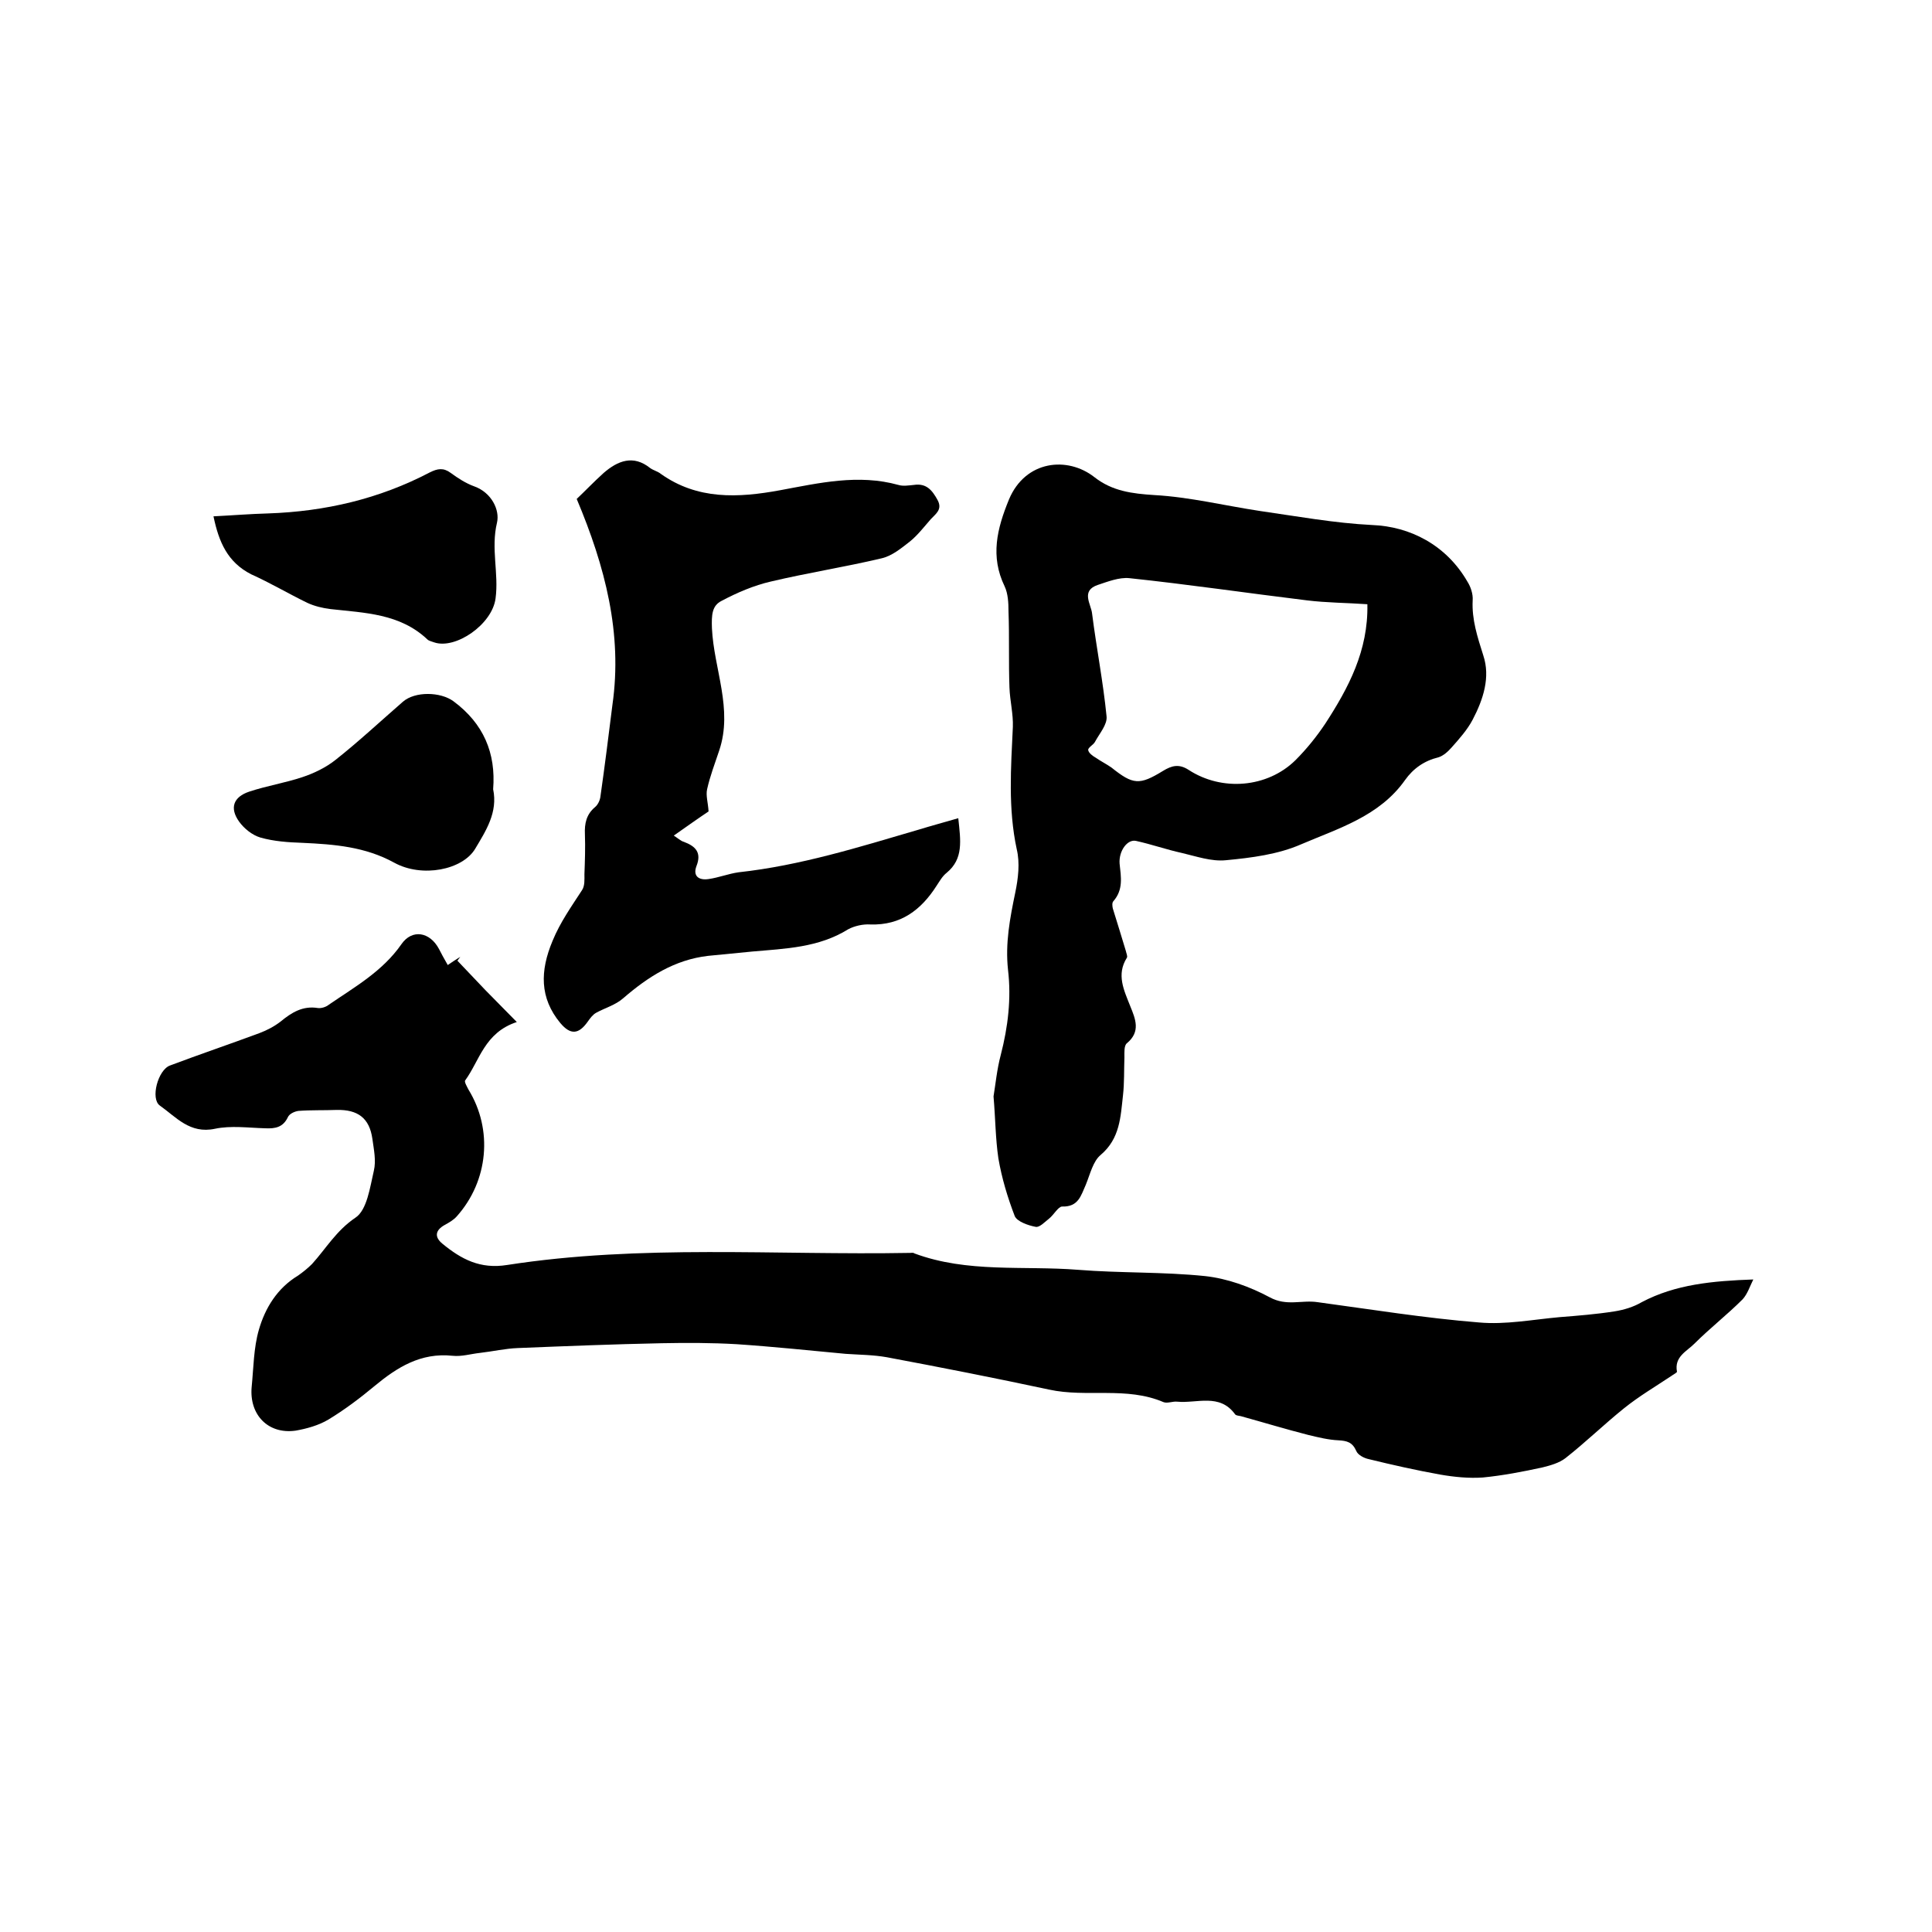
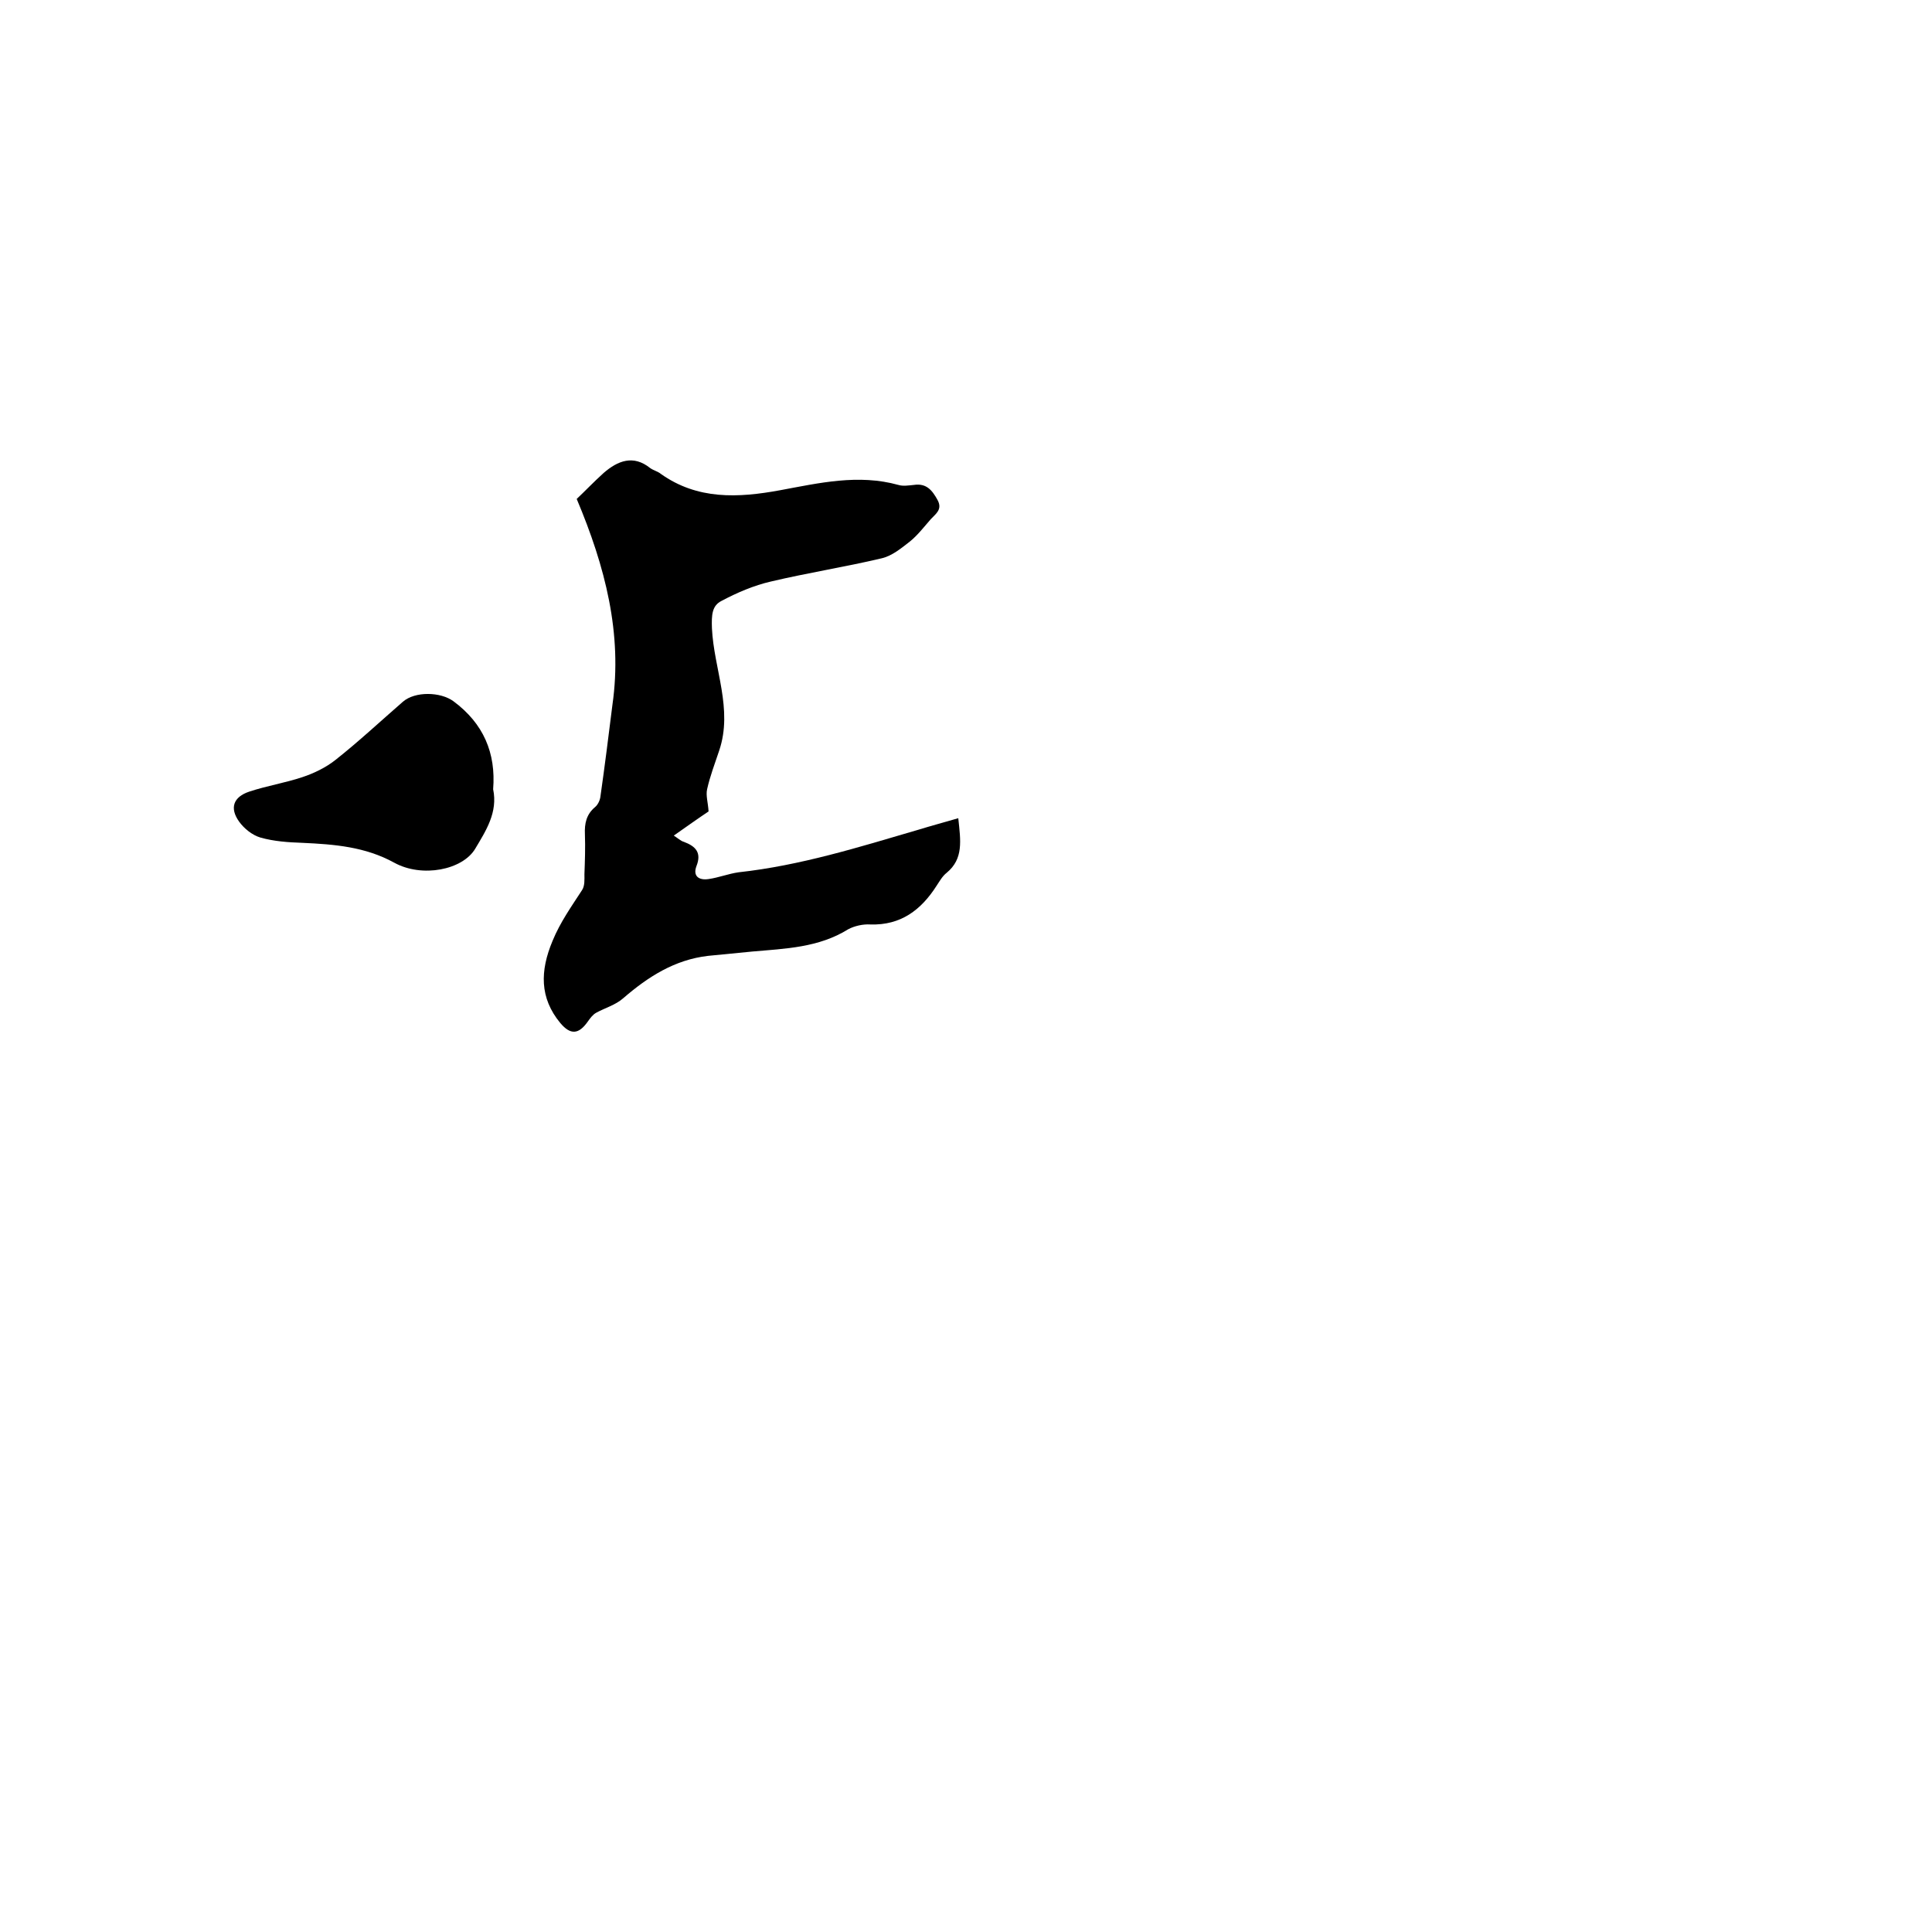
<svg xmlns="http://www.w3.org/2000/svg" enable-background="new 0 0 400 400" viewBox="0 0 400 400">
-   <path d="m92.7 199.8c1-.7 1.8-1.2 2.6-1.7-.2.3-.4.5-.6.8 1.9 2 3.9 4.1 5.8 6.1 2.1 2.1 4.1 4.2 6.5 6.6-6.7 2.2-7.7 8-10.7 12.1-.2.3.4 1.3.7 1.9 5.1 8.3 4.1 18.9-2.4 26.2-.7.8-1.6 1.3-2.5 1.8-2 1.1-2.2 2.5-.5 3.9 3.9 3.2 7.8 5.3 13.4 4.4 27.7-4.3 55.6-2 83.4-2.5.3 0 .7-.1.9.1 11 4.1 22.6 2.5 33.9 3.4 8.7.7 17.6.4 26.3 1.3 4.6.5 9.3 2.2 13.4 4.4 3.5 1.9 6.6.5 9.9 1 11.1 1.5 22.2 3.3 33.4 4.2 5.5.5 11.1-.6 16.7-1.1 3.8-.3 7.6-.6 11.4-1.2 1.9-.3 3.9-.9 5.6-1.9 7-3.7 14.7-4.4 23.1-4.7-.7 1.4-1.2 3-2.2 4.1-3.2 3.2-6.8 6-10 9.2-1.6 1.6-4.2 2.7-3.6 5.8 0 .2-.8.6-1.2.9-3.3 2.2-6.7 4.2-9.8 6.7-4.1 3.3-7.9 7-12.1 10.3-1.3 1-3.1 1.5-4.7 1.9-4.1.9-8.3 1.7-12.4 2.1-2.9.2-5.9-.1-8.8-.6-5-.9-9.9-2-14.8-3.2-1-.2-2.3-.9-2.6-1.7-.8-1.8-1.9-2.1-3.7-2.2-2.1-.1-4.1-.6-6.2-1.1-4.7-1.2-9.3-2.6-14-3.9-.4-.1-1-.1-1.2-.4-3.2-4.4-7.9-2.2-12-2.6-.9-.1-2 .4-2.8.1-7.7-3.3-15.9-.9-23.7-2.6-11.2-2.4-22.4-4.6-33.6-6.7-2.8-.5-5.6-.5-8.5-.7-7.5-.7-15.1-1.5-22.6-2-5.2-.3-10.3-.3-15.5-.2-9.9.2-19.9.6-29.8 1-2.6.1-5.2.7-7.8 1-1.9.2-3.8.8-5.7.6-6.6-.7-11.5 2.4-16.2 6.3-3 2.5-6.2 4.9-9.5 6.9-2 1.2-4.5 1.9-6.8 2.3-5.7.8-9.6-3.3-9.1-9 .4-4 .4-8.1 1.5-11.9 1.3-4.5 3.8-8.6 8.1-11.2 1-.7 2-1.5 2.9-2.4 2.9-3.2 5-6.9 9-9.6 2.4-1.6 3-6.3 3.8-9.7.5-2.1 0-4.4-.3-6.6-.6-4.3-3-6.1-7.4-6-2.6.1-5.3 0-7.9.2-.8.1-1.9.6-2.2 1.3-1 2.1-2.6 2.4-4.7 2.3-3.5-.1-7.1-.6-10.4.1-5.2 1.1-8-2.4-11.4-4.8-2-1.4-.4-7.4 2.1-8.3 6.1-2.3 12.3-4.4 18.5-6.7 1.6-.6 3.1-1.4 4.4-2.4 2.3-1.9 4.6-3.3 7.7-2.8.7.1 1.7-.2 2.3-.7 5.4-3.7 11.1-6.9 15-12.5 2.2-3.2 5.9-2.6 7.8 1 .4.8 1 1.9 1.8 3.3z" />
-   <path d="m205.7 227c.4-2.4.7-5.6 1.5-8.6 1.5-5.8 2.2-11.7 1.5-17.6-.6-5.5.4-10.7 1.5-16 .6-2.9 1-6.1.3-9-1.8-8.4-1.2-16.8-.8-25.3.1-2.7-.6-5.4-.7-8.1-.2-5.3 0-10.5-.2-15.8 0-1.8-.1-3.7-.8-5.2-3-6.2-1.6-11.9.9-18 3.4-8.1 12.1-9 17.7-4.6 3.7 2.9 7.8 3.4 12.4 3.7 7.3.4 14.6 2.2 21.9 3.3 7.7 1.1 15.3 2.5 23.2 2.9 7.8.3 15.3 4.1 19.7 11.7.7 1.1 1.2 2.6 1.1 3.9-.2 4 1 7.6 2.2 11.4 1.5 4.5 0 9.1-2.2 13.3-1.1 2.1-2.8 4-4.4 5.8-.7.8-1.7 1.7-2.7 2-2.9.7-5.2 2.3-6.9 4.7-5.3 7.5-13.8 10-21.5 13.3-4.8 2.1-10.3 2.8-15.6 3.3-3 .3-6.1-.8-9.1-1.5-3.2-.7-6.3-1.8-9.5-2.5-1.8-.4-3.6 2.1-3.4 4.7.3 2.8.8 5.4-1.3 7.8-.3.3-.2 1.1-.1 1.5.9 2.9 1.8 5.8 2.7 8.8.1.5.4 1.1.2 1.4-2.2 3.5-.6 6.7.7 10 1.1 2.7 2.2 5.3-.7 7.7-.6.5-.5 1.9-.5 2.9-.1 2.6 0 5.3-.3 7.9-.5 4.4-.6 8.9-4.6 12.3-1.6 1.3-2.2 4-3.1 6.2-1 2.2-1.5 4.6-4.9 4.5-.8 0-1.7 1.7-2.7 2.5-.9.7-2 1.9-2.8 1.7-1.6-.3-3.8-1.1-4.3-2.2-1.5-3.9-2.7-7.9-3.4-12-.6-4.1-.6-8.1-1-12.8zm77.4-101.9c-4.3-.3-8.4-.3-12.5-.8-12.3-1.5-24.5-3.3-36.8-4.6-2.1-.2-4.4.7-6.5 1.4-3.6 1.2-1.4 4-1.2 5.9.9 7.1 2.3 14.2 3 21.3.2 1.7-1.5 3.6-2.4 5.3-.3.6-1.5 1.2-1.4 1.7.1.6.9 1.2 1.6 1.6 1 .7 2.2 1.3 3.2 2 4.5 3.6 5.8 3.7 10.7.7 1.8-1.1 3.3-1.5 5.3-.2 6.9 4.5 16.3 3.7 22.1-2 2.3-2.3 4.4-4.9 6.2-7.6 4.8-7.4 8.9-15.1 8.7-24.7z" />
  <path d="m119.4 103.3c1.7-1.6 3.6-3.6 5.6-5.4 2.9-2.5 6.1-3.8 9.6-1 .7.5 1.6.7 2.2 1.2 7.6 5.4 16 5 24.7 3.4 8.1-1.5 16.2-3.4 24.5-1.1 1 .3 2.1.1 3.2 0 2.6-.4 3.8 1.1 4.9 3.1s-.4 2.9-1.4 4c-1.4 1.6-2.7 3.3-4.3 4.6-1.8 1.4-3.7 3-5.9 3.5-7.6 1.8-15.3 3-22.9 4.8-3.5.8-7 2.3-10.2 4-2 1-2.1 2.9-2 5.7.4 8.4 4.4 16.7 1.5 25.3-.9 2.7-1.9 5.3-2.5 8-.3 1.3.2 2.8.3 4.6-2.1 1.4-4.5 3.1-7.2 5 .8.5 1.4 1.1 2.1 1.3 2.4.9 3.7 2.2 2.6 5-.8 2.1.5 3 2.5 2.7 2.1-.3 4.1-1.1 6.2-1.4 12.8-1.4 24.9-5.2 37.2-8.8 2.6-.8 5.2-1.5 8.3-2.4.5 4.7 1.1 8.4-2.4 11.3-.9.7-1.5 1.8-2.1 2.7-3.2 5-7.4 8.2-13.7 8-1.5-.1-3.3.3-4.6 1-6.1 3.8-13 4-19.8 4.6-3.1.3-6.1.6-9.2.9-6.9.8-12.4 4.3-17.6 8.8-1.6 1.4-3.8 2-5.6 3-.7.4-1.2 1.1-1.7 1.8-1.9 2.7-3.6 2.8-5.7.3-4.3-5.2-4.2-10.8-1.6-17 1.6-3.9 3.9-7.1 6.1-10.5.6-.9.5-2.2.5-3.3.1-2.7.2-5.5.1-8.3-.1-2.2.3-4.1 2.1-5.6.6-.5 1-1.4 1.1-2.1.9-6.3 1.7-12.7 2.5-19.1 2.1-14.7-1.5-28.6-7.4-42.6z" />
-   <path d="m44.2 106.9c4-.2 7.6-.5 11.3-.6 11.8-.4 23-3 33.5-8.5 1.6-.8 2.8-1 4.3.1s3.2 2.2 4.9 2.8c3.6 1.3 5.3 4.9 4.7 7.5-1.3 5.4.4 10.5-.3 15.7-.7 5.4-8.3 10.6-12.7 9.1-.5-.2-1.1-.3-1.4-.6-5.7-5.4-13-5.5-20.1-6.3-1.6-.2-3.3-.6-4.8-1.3-3.9-1.9-7.6-4.1-11.6-5.9-4.9-2.5-6.7-6.7-7.8-12z" />
  <path d="m102.1 163.4c1 4.8-1.5 8.6-3.7 12.3-2.6 4.4-11 6.1-16.8 2.9-6-3.3-12.4-3.8-19-4.1-2.9-.1-5.9-.3-8.7-1.1-1.7-.5-3.4-1.9-4.4-3.3-2-2.8-1.2-5.1 2.1-6.2 3.6-1.2 7.4-1.8 11-3 2.4-.8 4.9-2 6.9-3.6 4.8-3.8 9.3-8 13.9-12 2.5-2.2 7.8-2.1 10.5-.1 6.2 4.6 8.8 10.7 8.2 18.2z" />
</svg>